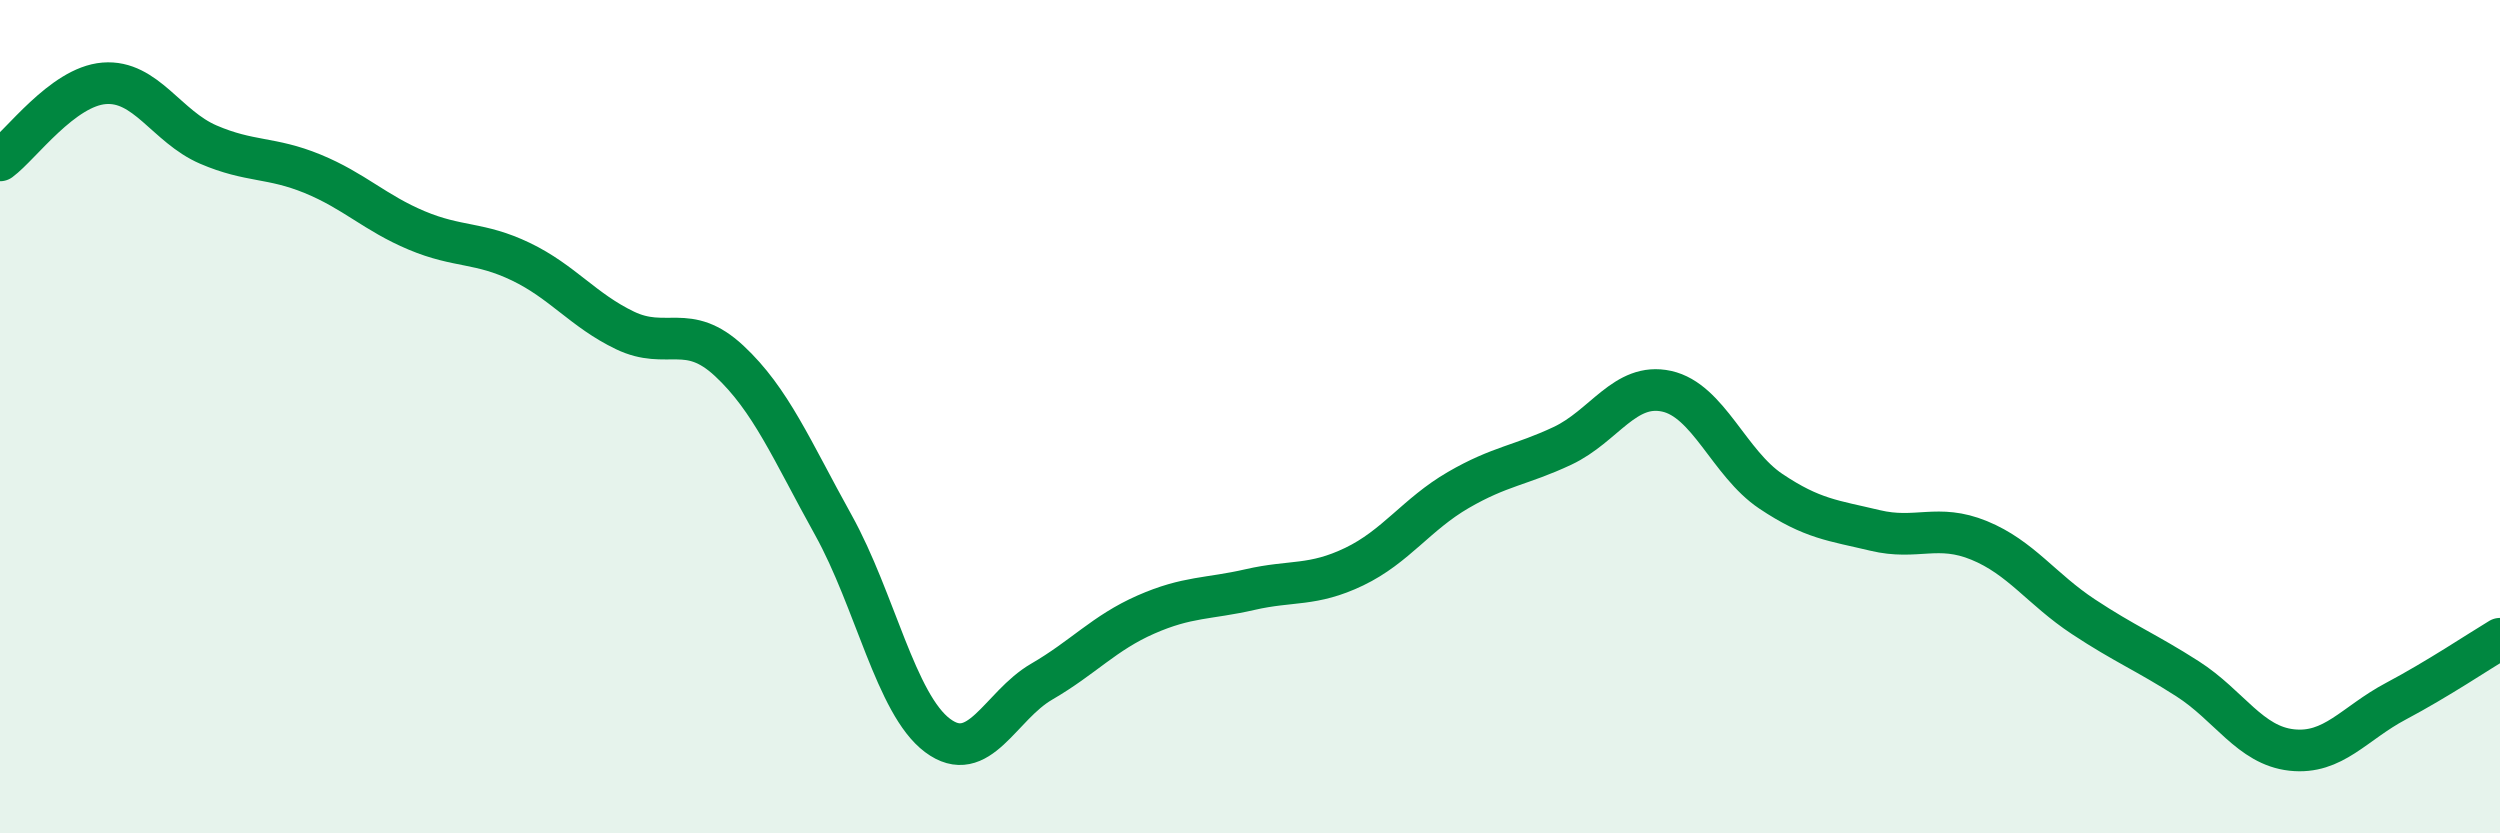
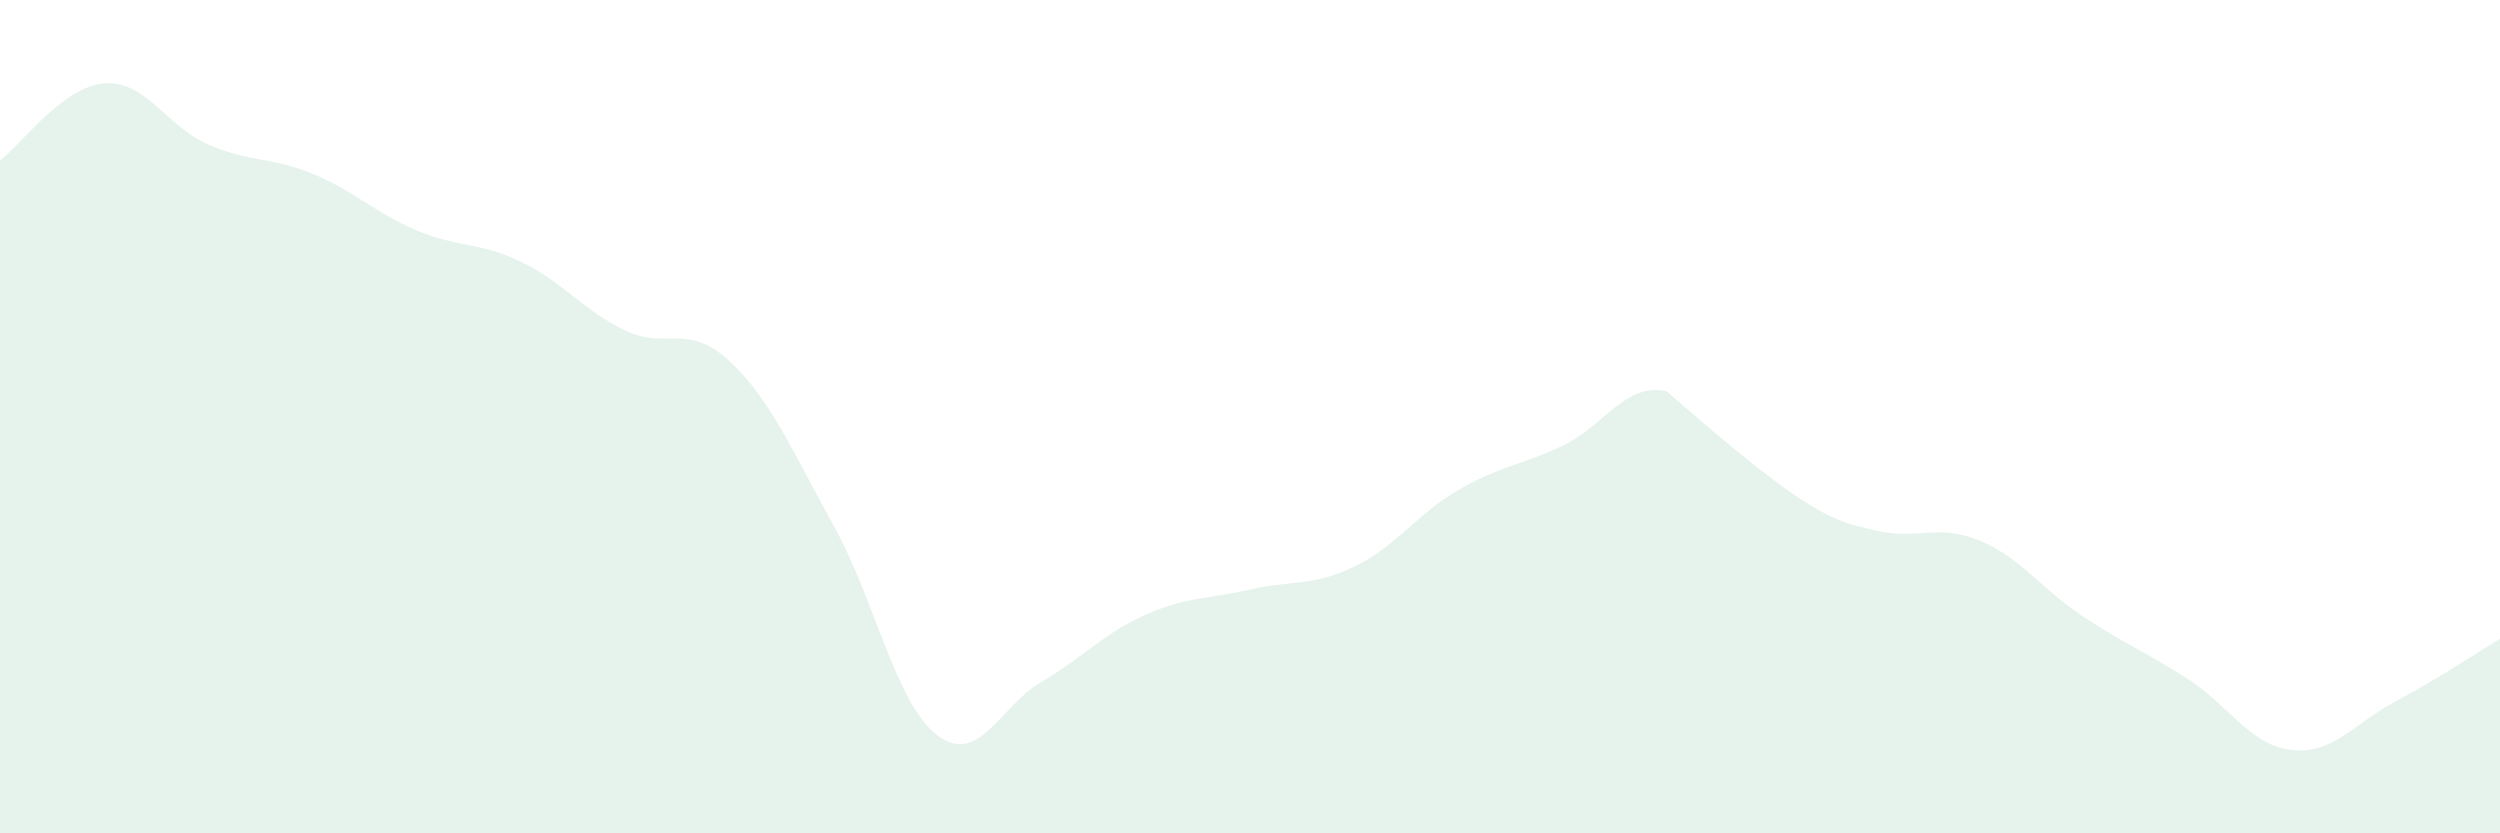
<svg xmlns="http://www.w3.org/2000/svg" width="60" height="20" viewBox="0 0 60 20">
-   <path d="M 0,3.85 C 0.5,3.48 1.5,2.08 2.5,2 C 3.5,1.92 4,3.04 5,3.47 C 6,3.9 6.5,3.76 7.5,4.17 C 8.5,4.58 9,5.11 10,5.53 C 11,5.95 11.5,5.8 12.5,6.28 C 13.5,6.76 14,7.45 15,7.93 C 16,8.41 16.5,7.73 17.5,8.66 C 18.5,9.59 19,10.8 20,12.6 C 21,14.4 21.5,16.9 22.5,17.65 C 23.5,18.4 24,16.94 25,16.36 C 26,15.78 26.5,15.19 27.5,14.75 C 28.5,14.31 29,14.38 30,14.15 C 31,13.92 31.5,14.08 32.5,13.6 C 33.5,13.12 34,12.34 35,11.76 C 36,11.18 36.5,11.17 37.5,10.7 C 38.5,10.23 39,9.17 40,9.39 C 41,9.61 41.5,11.12 42.5,11.79 C 43.5,12.46 44,12.49 45,12.73 C 46,12.97 46.5,12.56 47.5,12.97 C 48.5,13.38 49,14.14 50,14.8 C 51,15.46 51.5,15.65 52.5,16.29 C 53.5,16.93 54,17.89 55,18 C 56,18.11 56.5,17.36 57.5,16.83 C 58.5,16.3 59.5,15.63 60,15.33L60 20L0 20Z" fill="#008740" opacity="0.1" stroke-linecap="round" stroke-linejoin="round" />
-   <path d="M 0,3.85 C 0.5,3.48 1.5,2.08 2.5,2 C 3.5,1.92 4,3.04 5,3.47 C 6,3.9 6.5,3.76 7.5,4.17 C 8.5,4.58 9,5.11 10,5.53 C 11,5.95 11.5,5.8 12.5,6.28 C 13.5,6.76 14,7.45 15,7.93 C 16,8.41 16.5,7.73 17.5,8.66 C 18.5,9.59 19,10.8 20,12.6 C 21,14.4 21.5,16.9 22.5,17.65 C 23.5,18.4 24,16.94 25,16.36 C 26,15.78 26.5,15.19 27.5,14.75 C 28.5,14.31 29,14.38 30,14.15 C 31,13.92 31.5,14.08 32.5,13.6 C 33.5,13.12 34,12.34 35,11.76 C 36,11.18 36.5,11.17 37.5,10.7 C 38.5,10.23 39,9.17 40,9.39 C 41,9.61 41.5,11.12 42.5,11.79 C 43.5,12.46 44,12.49 45,12.73 C 46,12.97 46.5,12.56 47.5,12.97 C 48.5,13.38 49,14.14 50,14.8 C 51,15.46 51.5,15.65 52.5,16.29 C 53.5,16.93 54,17.89 55,18 C 56,18.11 56.5,17.36 57.5,16.83 C 58.5,16.3 59.5,15.63 60,15.33" stroke="#008740" stroke-width="1" fill="none" stroke-linecap="round" stroke-linejoin="round" />
+   <path d="M 0,3.85 C 0.5,3.48 1.5,2.08 2.5,2 C 3.5,1.92 4,3.04 5,3.47 C 6,3.9 6.5,3.76 7.5,4.17 C 8.5,4.58 9,5.11 10,5.53 C 11,5.95 11.5,5.8 12.5,6.28 C 13.5,6.76 14,7.45 15,7.93 C 16,8.41 16.5,7.73 17.5,8.66 C 18.5,9.59 19,10.8 20,12.6 C 21,14.4 21.5,16.9 22.5,17.65 C 23.5,18.4 24,16.94 25,16.36 C 26,15.78 26.5,15.19 27.5,14.75 C 28.5,14.31 29,14.38 30,14.15 C 31,13.92 31.5,14.08 32.5,13.6 C 33.5,13.12 34,12.34 35,11.76 C 36,11.18 36.5,11.17 37.5,10.7 C 38.5,10.23 39,9.17 40,9.39 C 43.5,12.46 44,12.49 45,12.73 C 46,12.97 46.5,12.56 47.5,12.97 C 48.5,13.38 49,14.14 50,14.8 C 51,15.46 51.5,15.65 52.5,16.29 C 53.5,16.93 54,17.89 55,18 C 56,18.11 56.5,17.36 57.5,16.83 C 58.5,16.3 59.5,15.63 60,15.33L60 20L0 20Z" fill="#008740" opacity="0.1" stroke-linecap="round" stroke-linejoin="round" />
</svg>